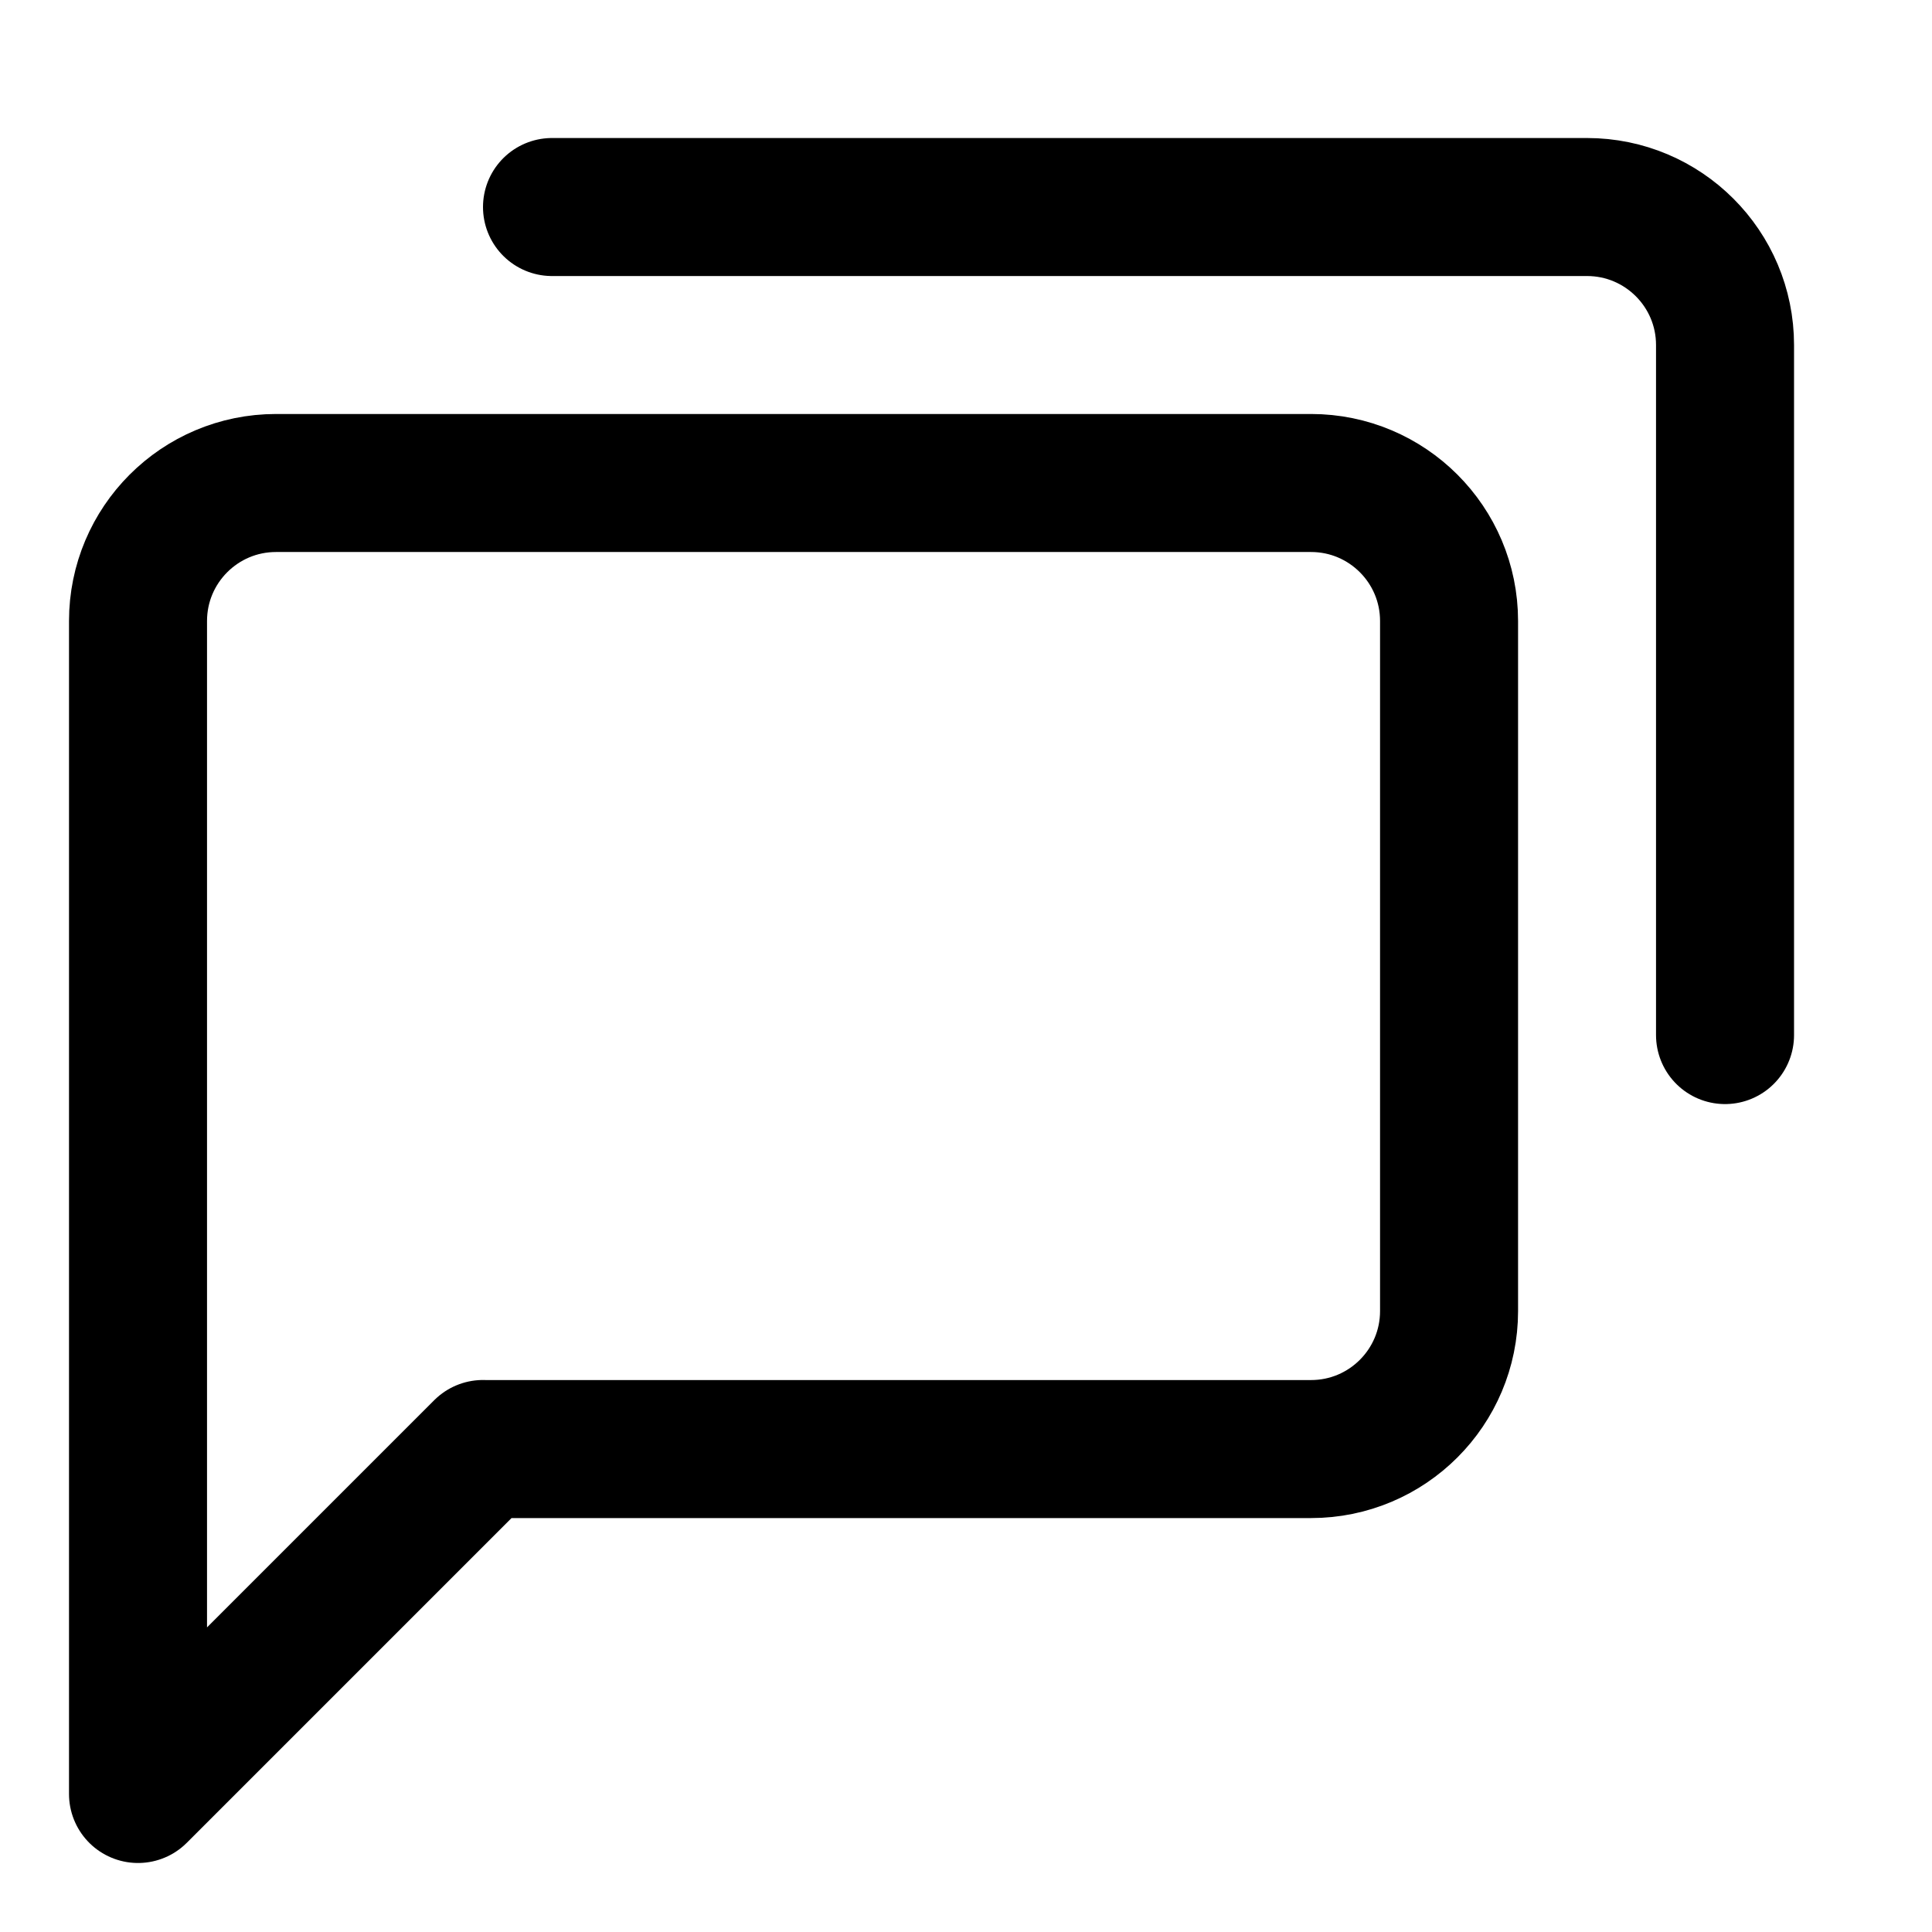
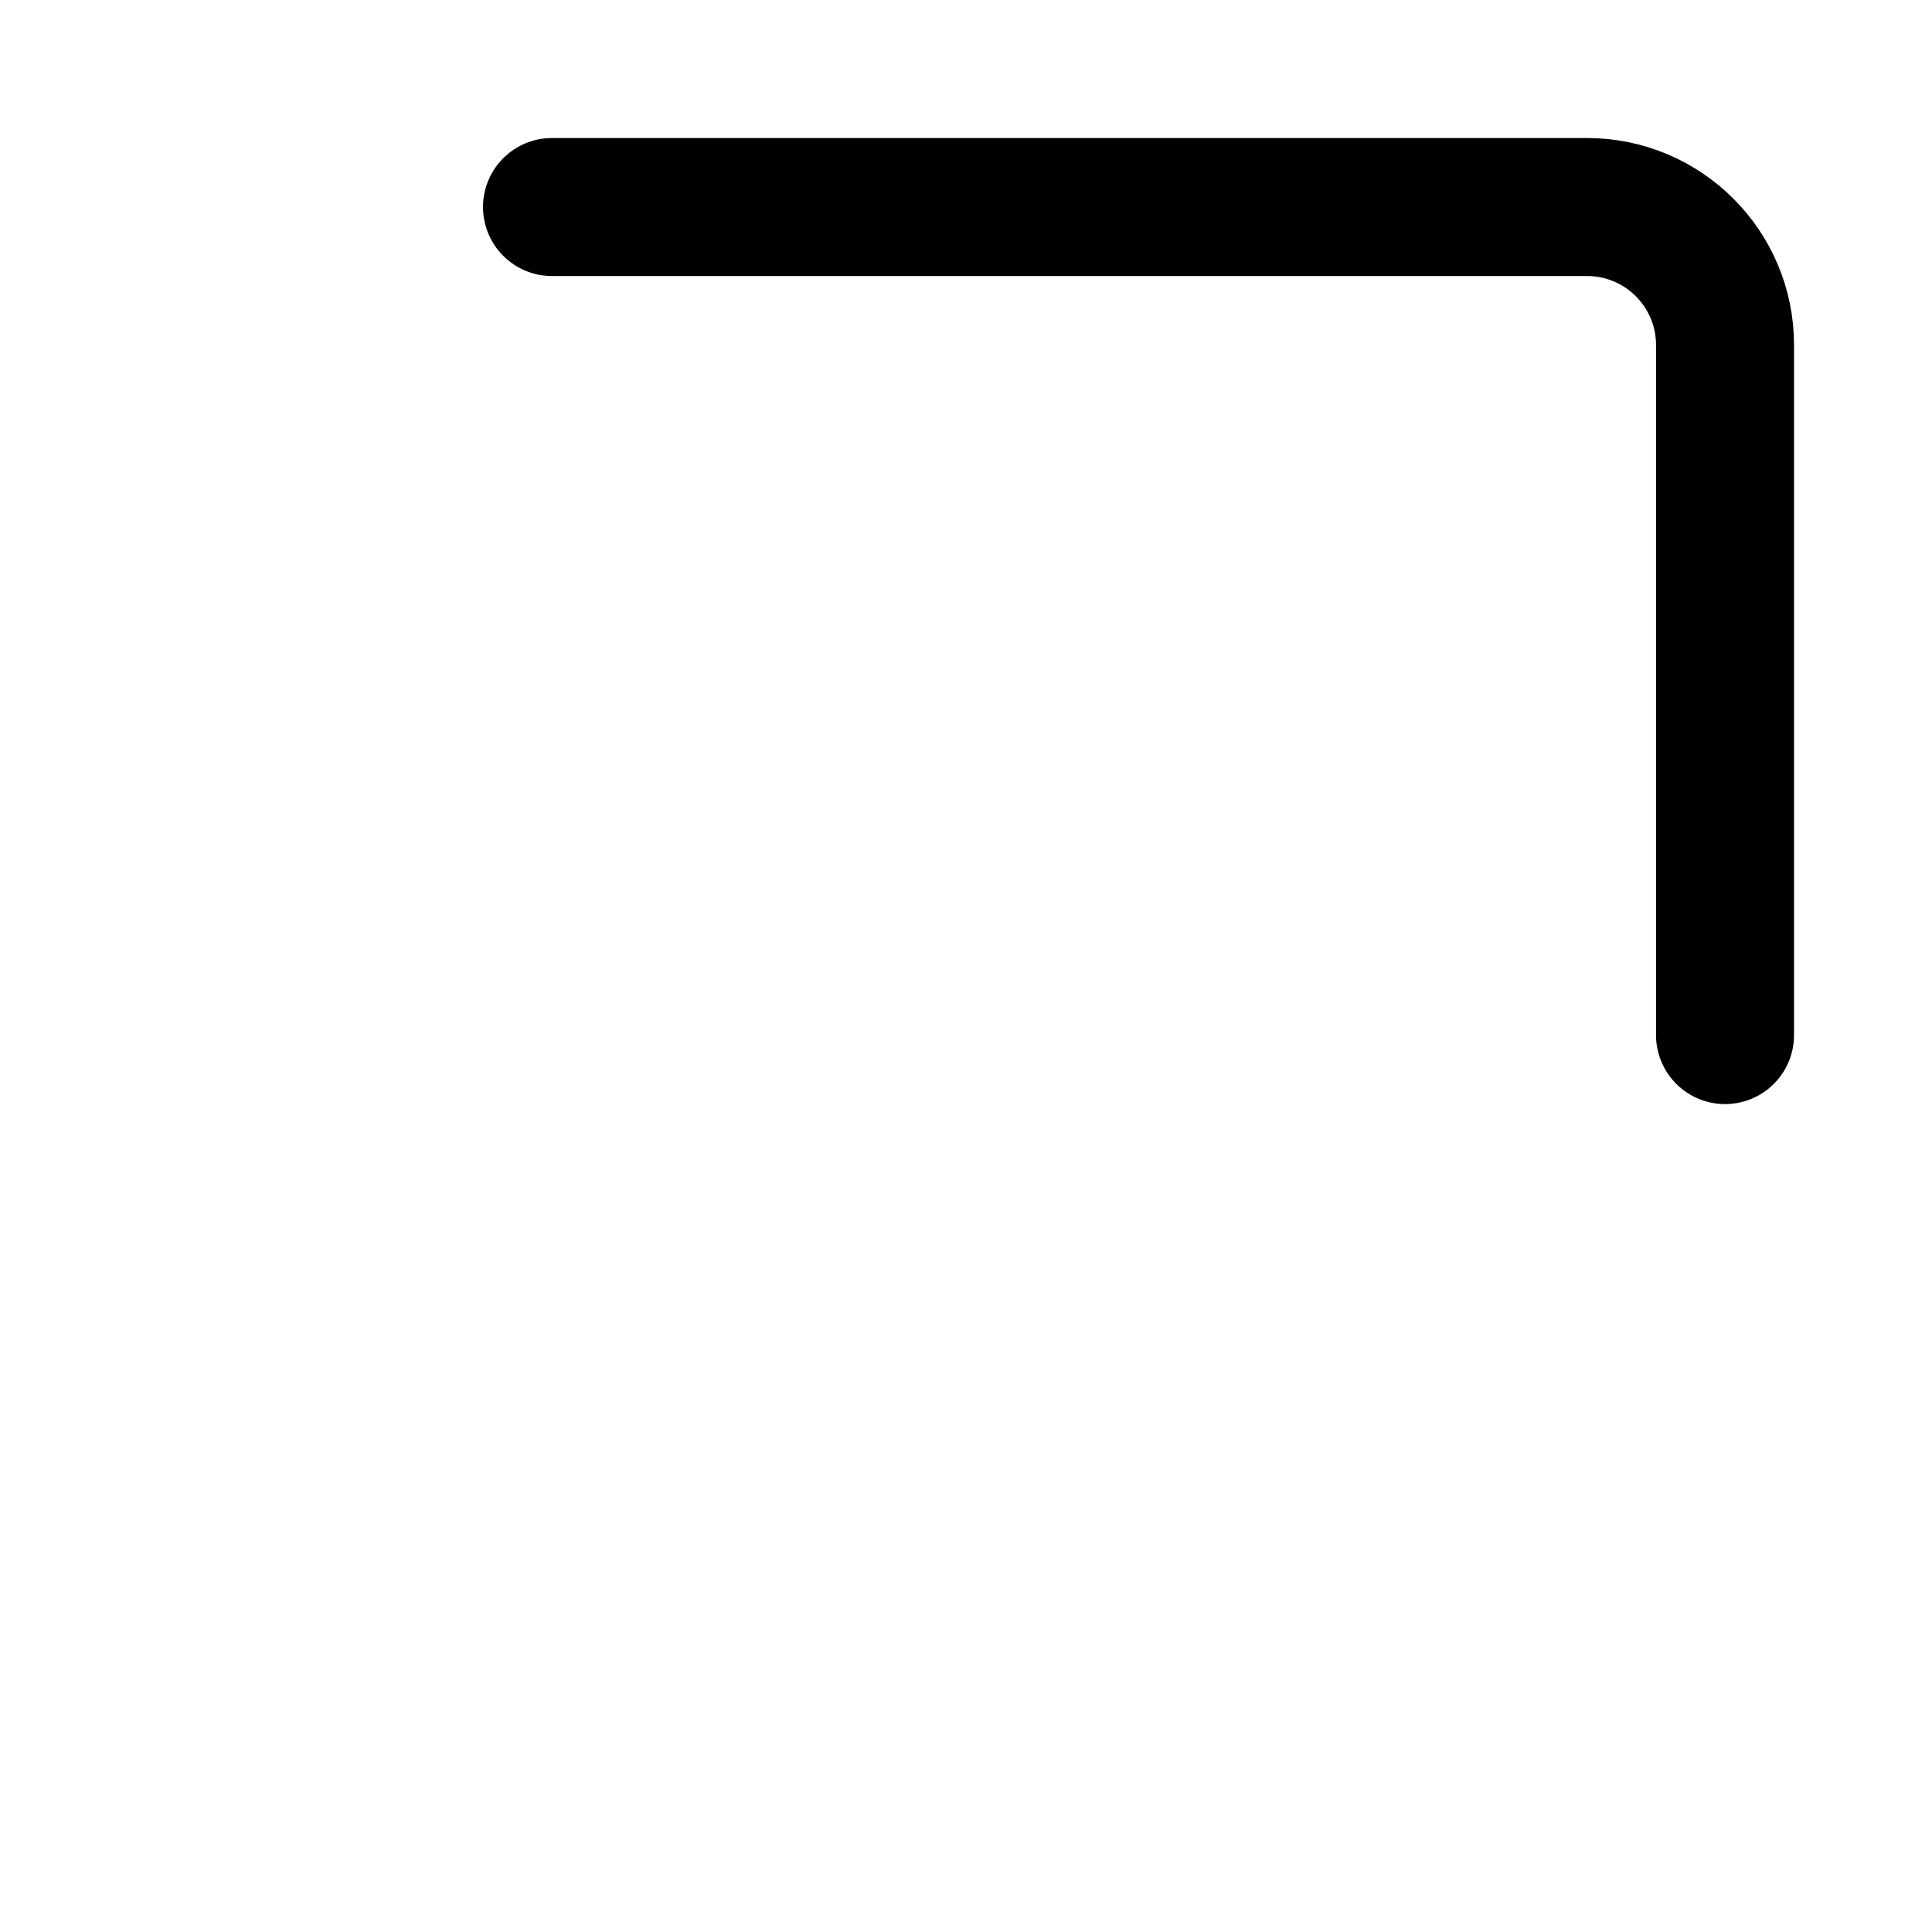
<svg xmlns="http://www.w3.org/2000/svg" id="Design" viewBox="0 0 32 32">
  <defs>
    <style>
      .cls-1 {
        fill: none;
        stroke: #000;
        stroke-linecap: round;
        stroke-linejoin: round;
        stroke-width: 2.286px;
      }
    </style>
  </defs>
  <path class="cls-1" d="M9.143,3.429h17.143c1.262,0,2.286,1.023,2.286,2.286v11.429" />
-   <path class="cls-1" d="M8,24l-5.714,5.714V10.286c0-1.262,1.023-2.286,2.286-2.286h17.143c1.262,0,2.286,1.023,2.286,2.286v11.429c0,1.262-1.023,2.286-2.286,2.286h-13.714Z" />
</svg>